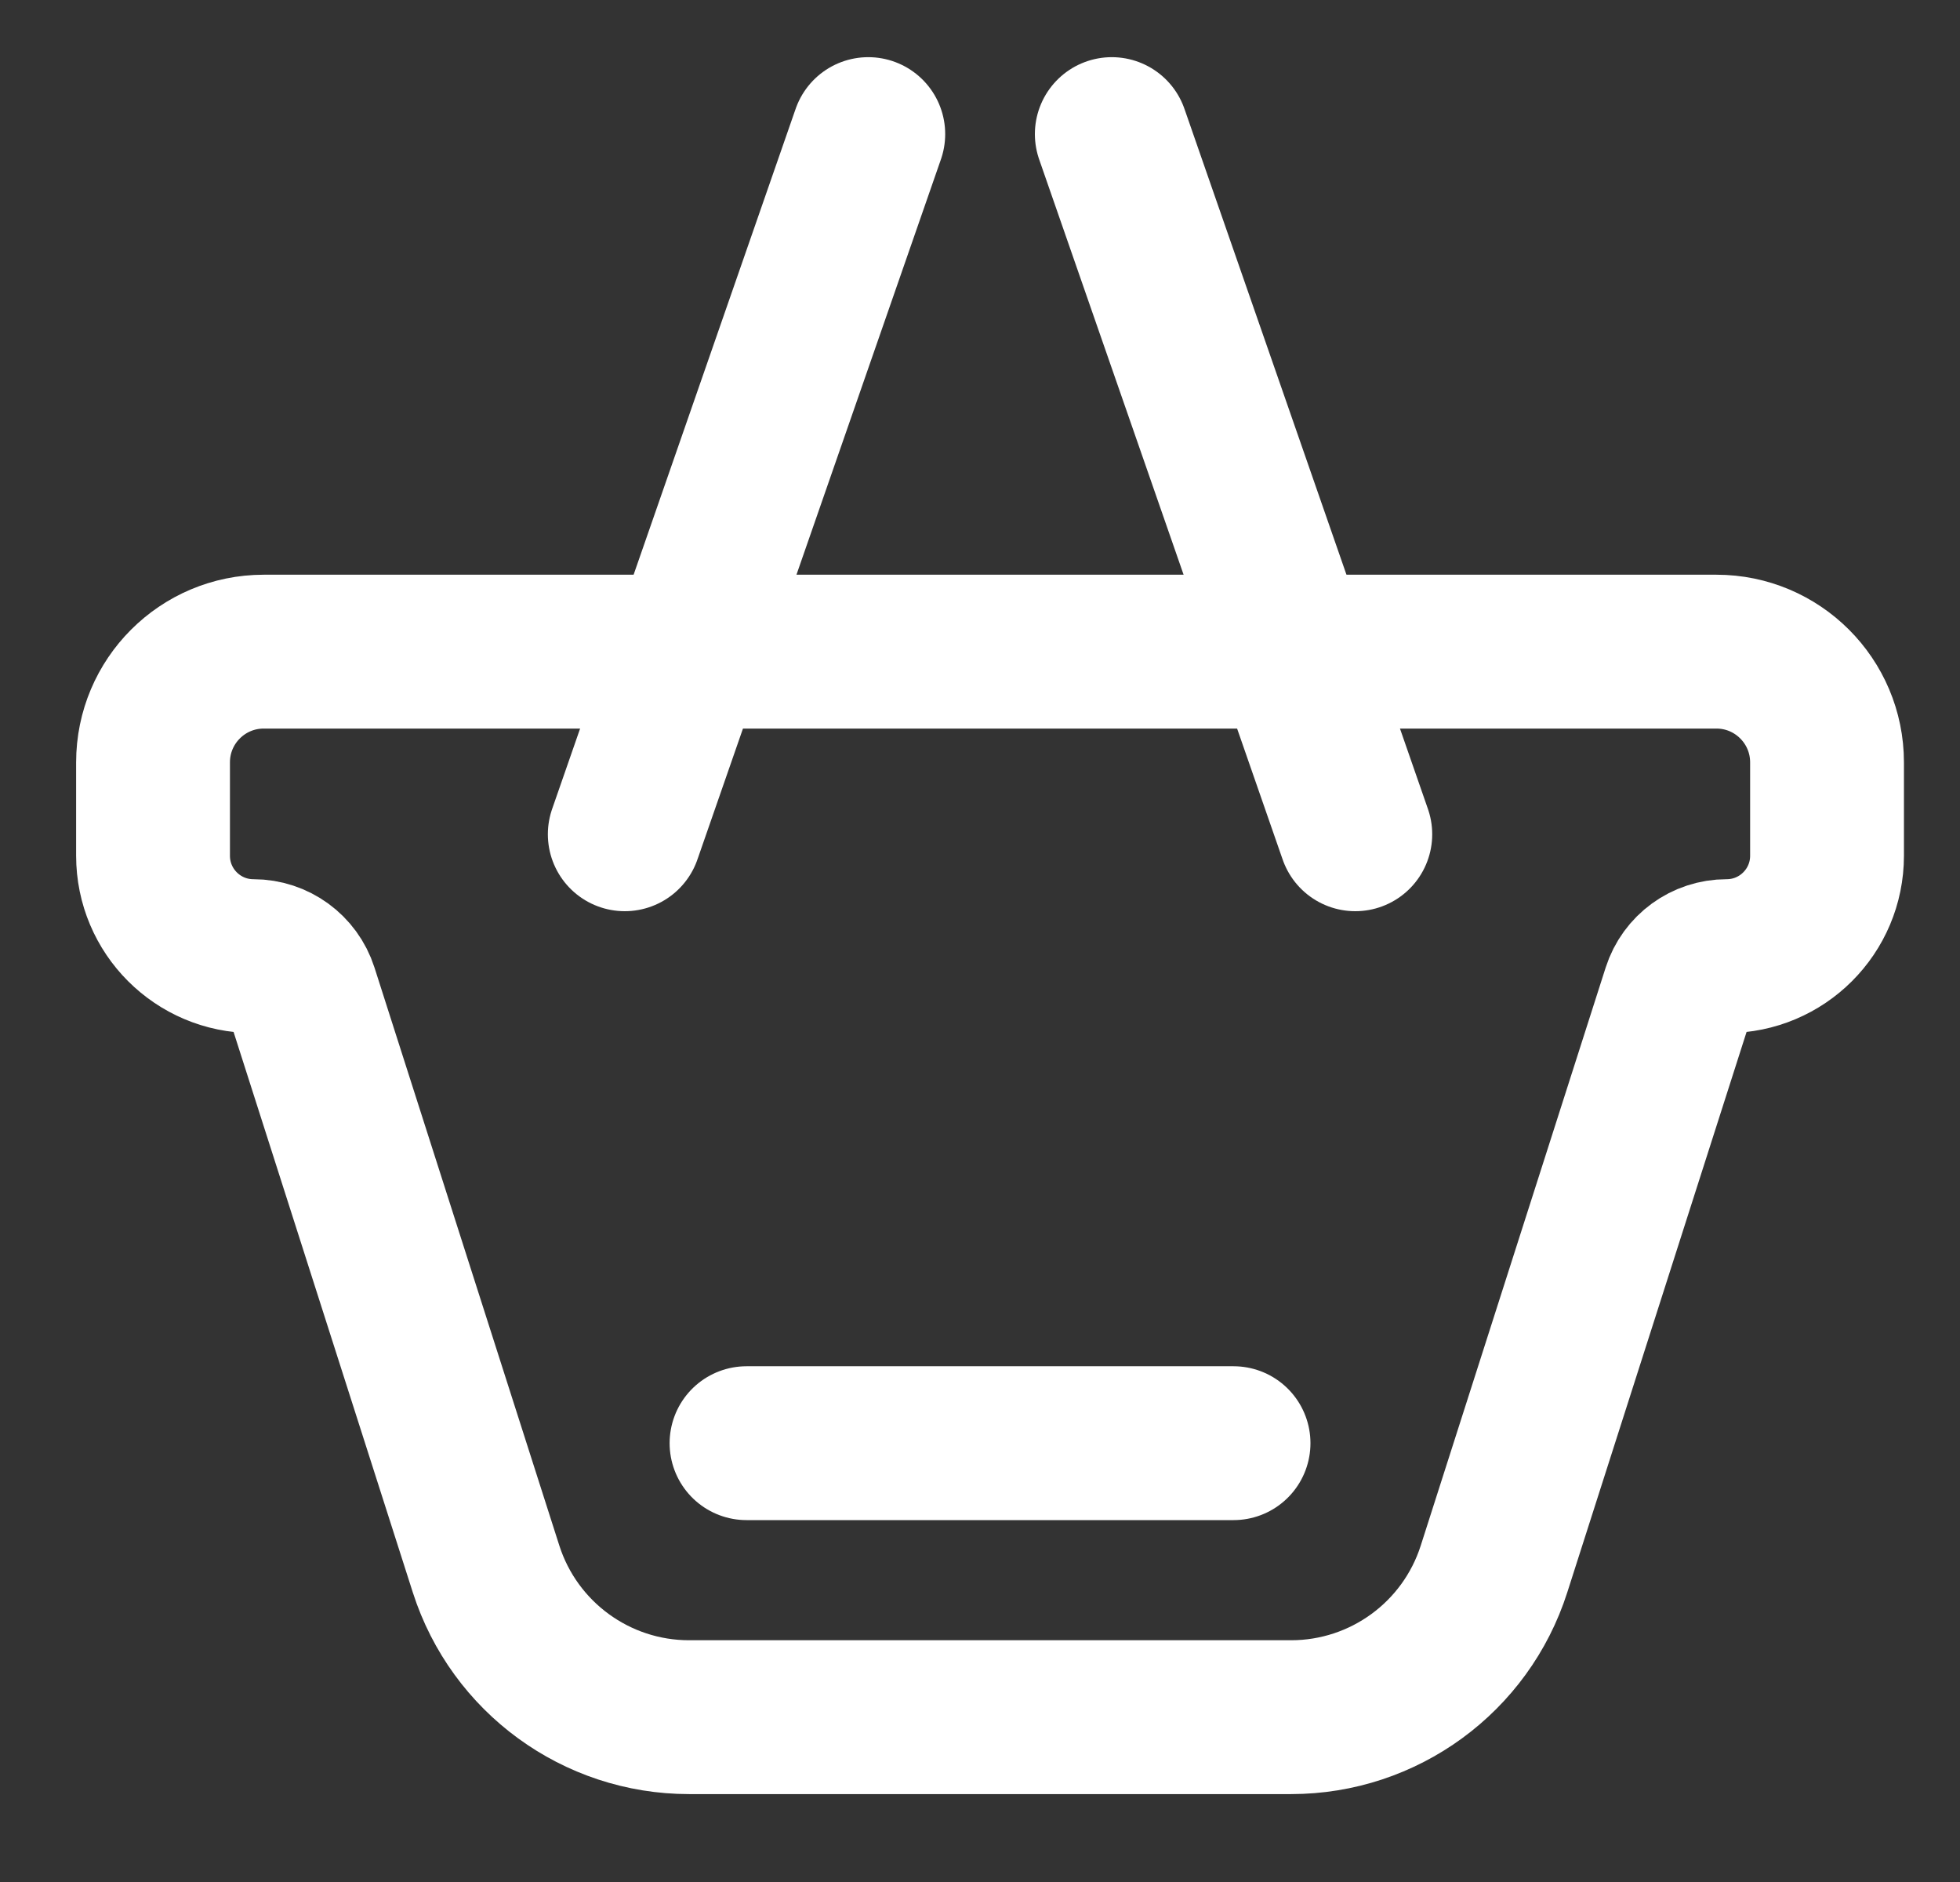
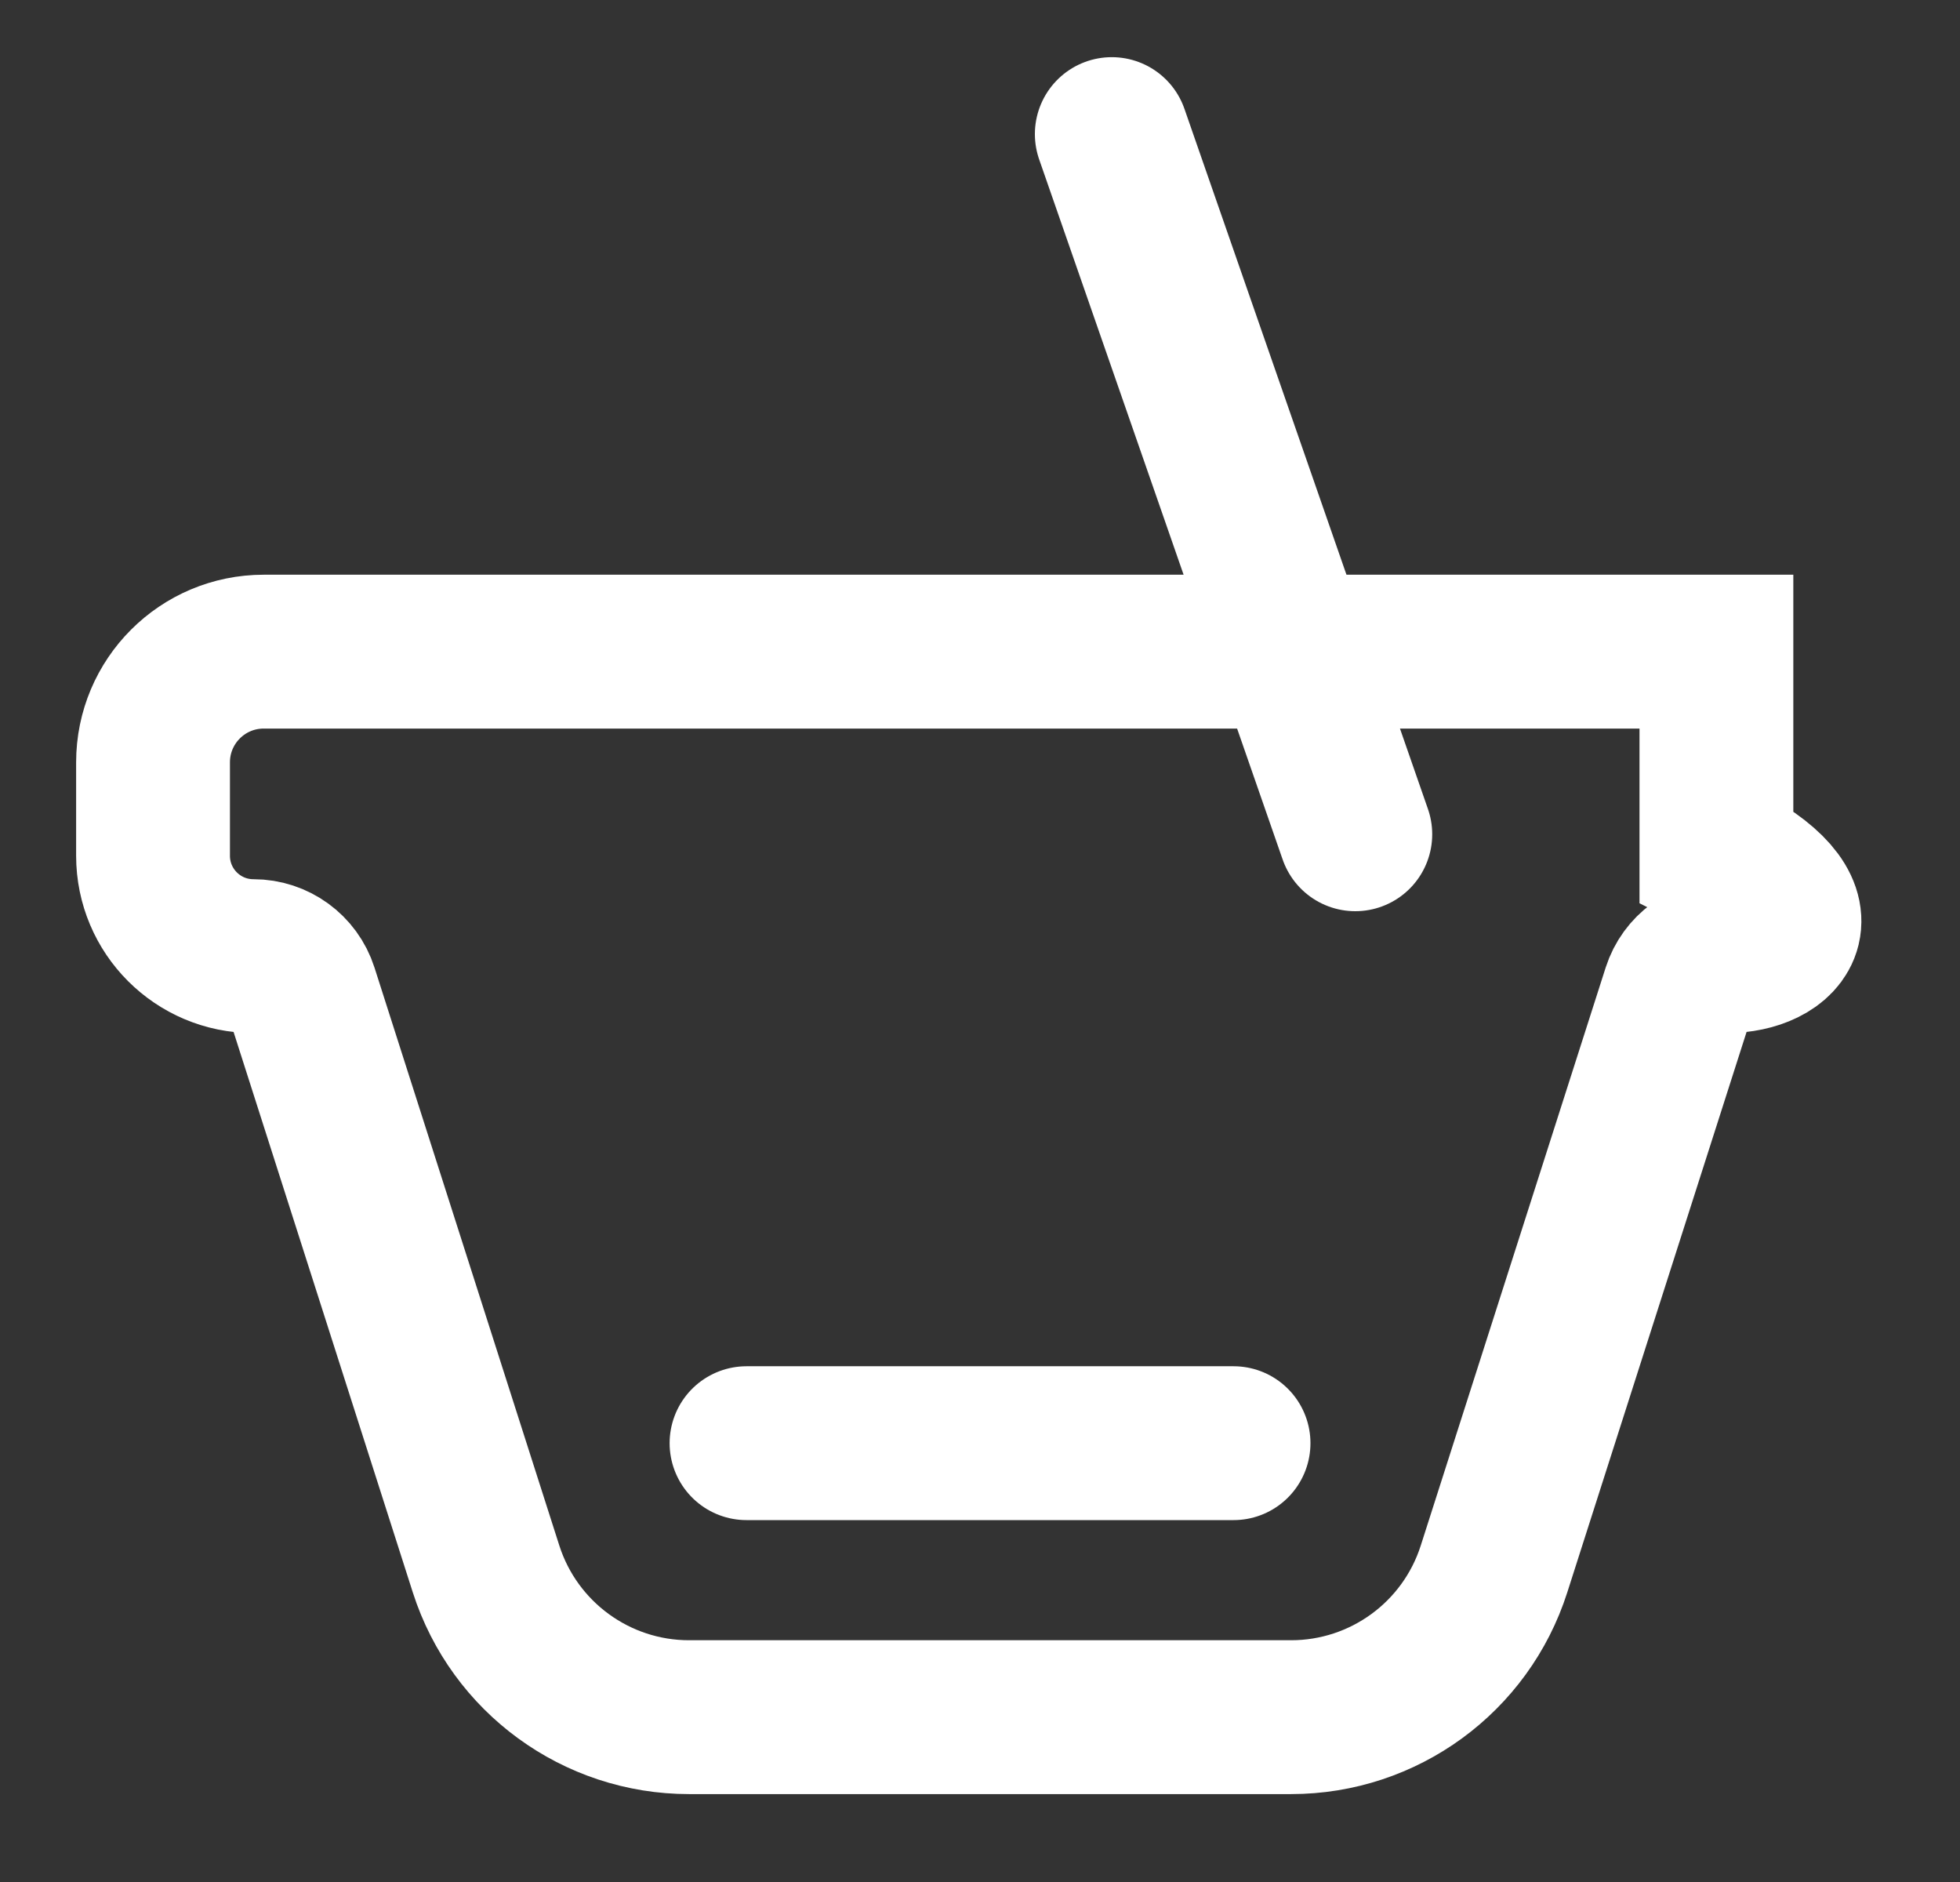
<svg xmlns="http://www.w3.org/2000/svg" width="25" height="24" viewBox="0 0 25 24" fill="none">
  <rect x="0" y="0" width="25" height="24" fill="#333333" stroke="none" />
-   <path d="M7.969 10.639L11.075 1.71" stroke="white" stroke-width="1.962" stroke-linecap="round" />
  <path d="M17.287 10.639L14.181 1.71" stroke="white" stroke-width="1.962" stroke-linecap="round" />
-   <path d="M3.364 8.31H12.628H21.893C22.672 8.31 23.304 8.942 23.304 9.722V10.913C23.304 11.62 22.731 12.193 22.024 12.193C21.746 12.193 21.5 12.372 21.415 12.637L19.056 20.009C18.696 21.134 17.65 21.898 16.468 21.898H8.789C7.607 21.898 6.561 21.134 6.2 20.009L3.842 12.637C3.757 12.372 3.51 12.193 3.232 12.193C2.525 12.193 1.952 11.62 1.952 10.913V9.722C1.952 8.942 2.584 8.31 3.364 8.31Z" stroke="white" stroke-width="1.962" stroke-linecap="round" />
+   <path d="M3.364 8.31H12.628H21.893V10.913C23.304 11.62 22.731 12.193 22.024 12.193C21.746 12.193 21.5 12.372 21.415 12.637L19.056 20.009C18.696 21.134 17.65 21.898 16.468 21.898H8.789C7.607 21.898 6.561 21.134 6.2 20.009L3.842 12.637C3.757 12.372 3.51 12.193 3.232 12.193C2.525 12.193 1.952 11.62 1.952 10.913V9.722C1.952 8.942 2.584 8.31 3.364 8.31Z" stroke="white" stroke-width="1.962" stroke-linecap="round" />
  <path d="M15.734 18.404L9.522 18.404" stroke="white" stroke-width="1.962" stroke-linecap="round" />
</svg>